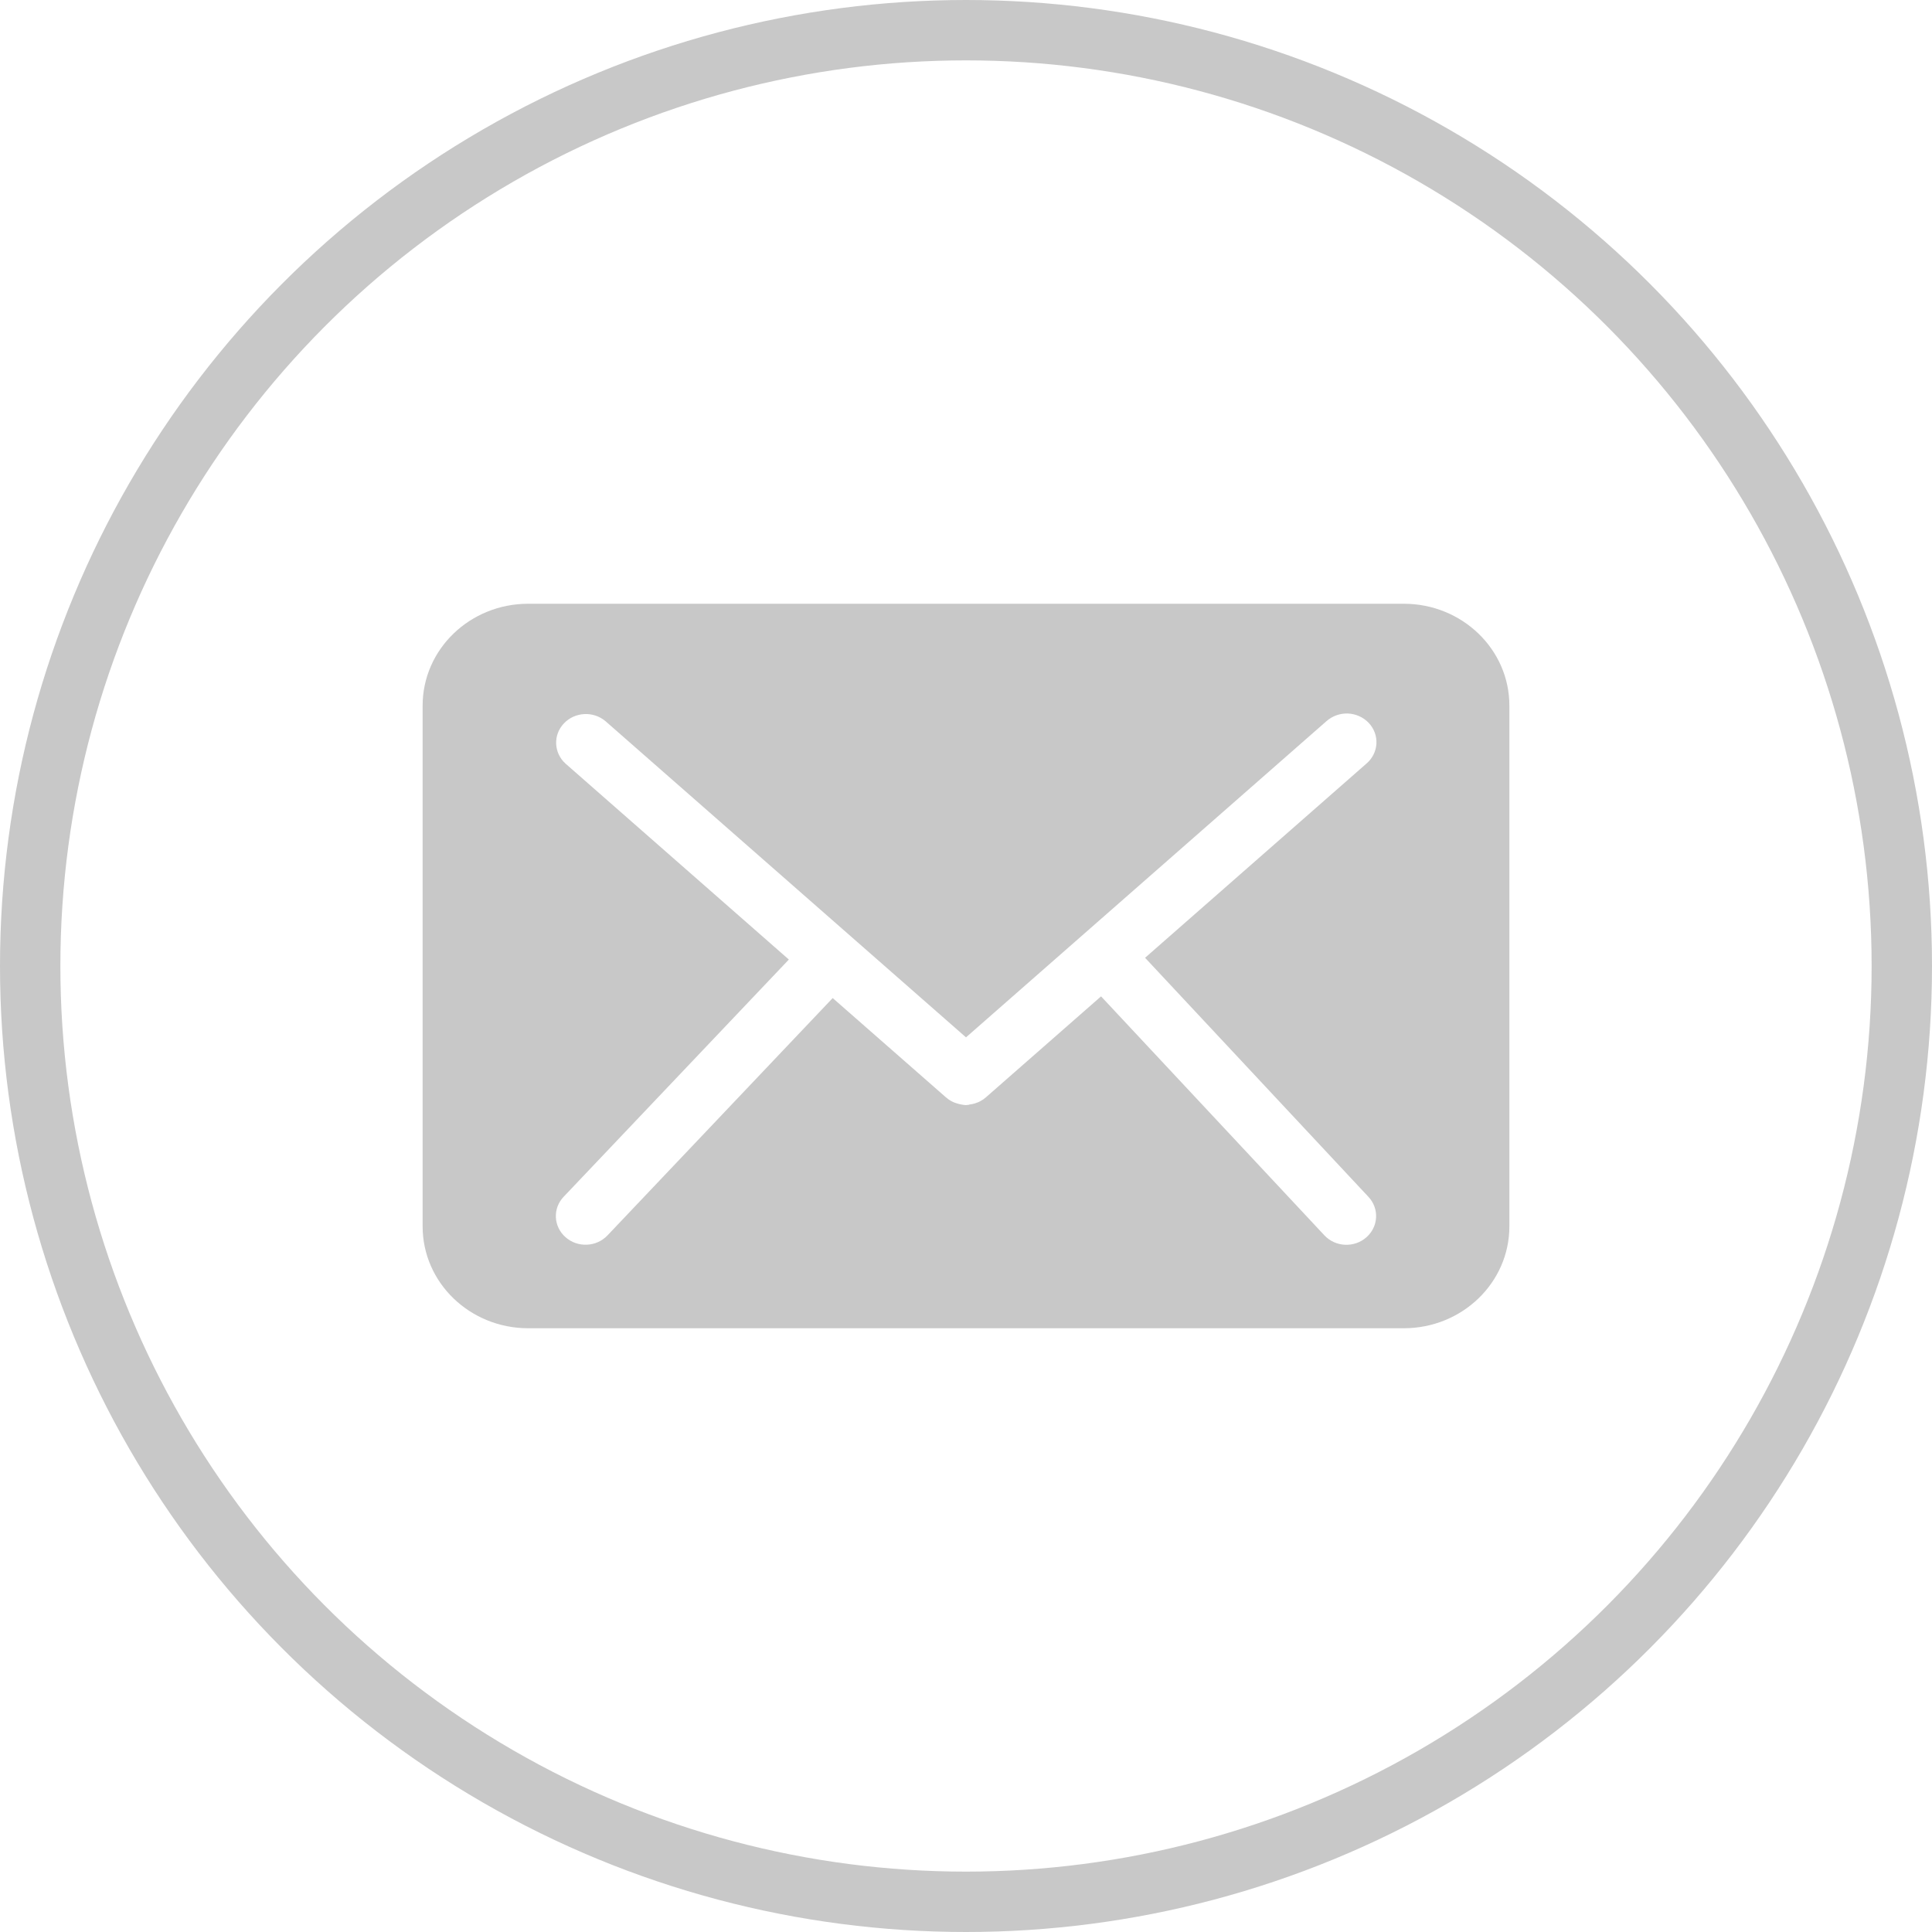
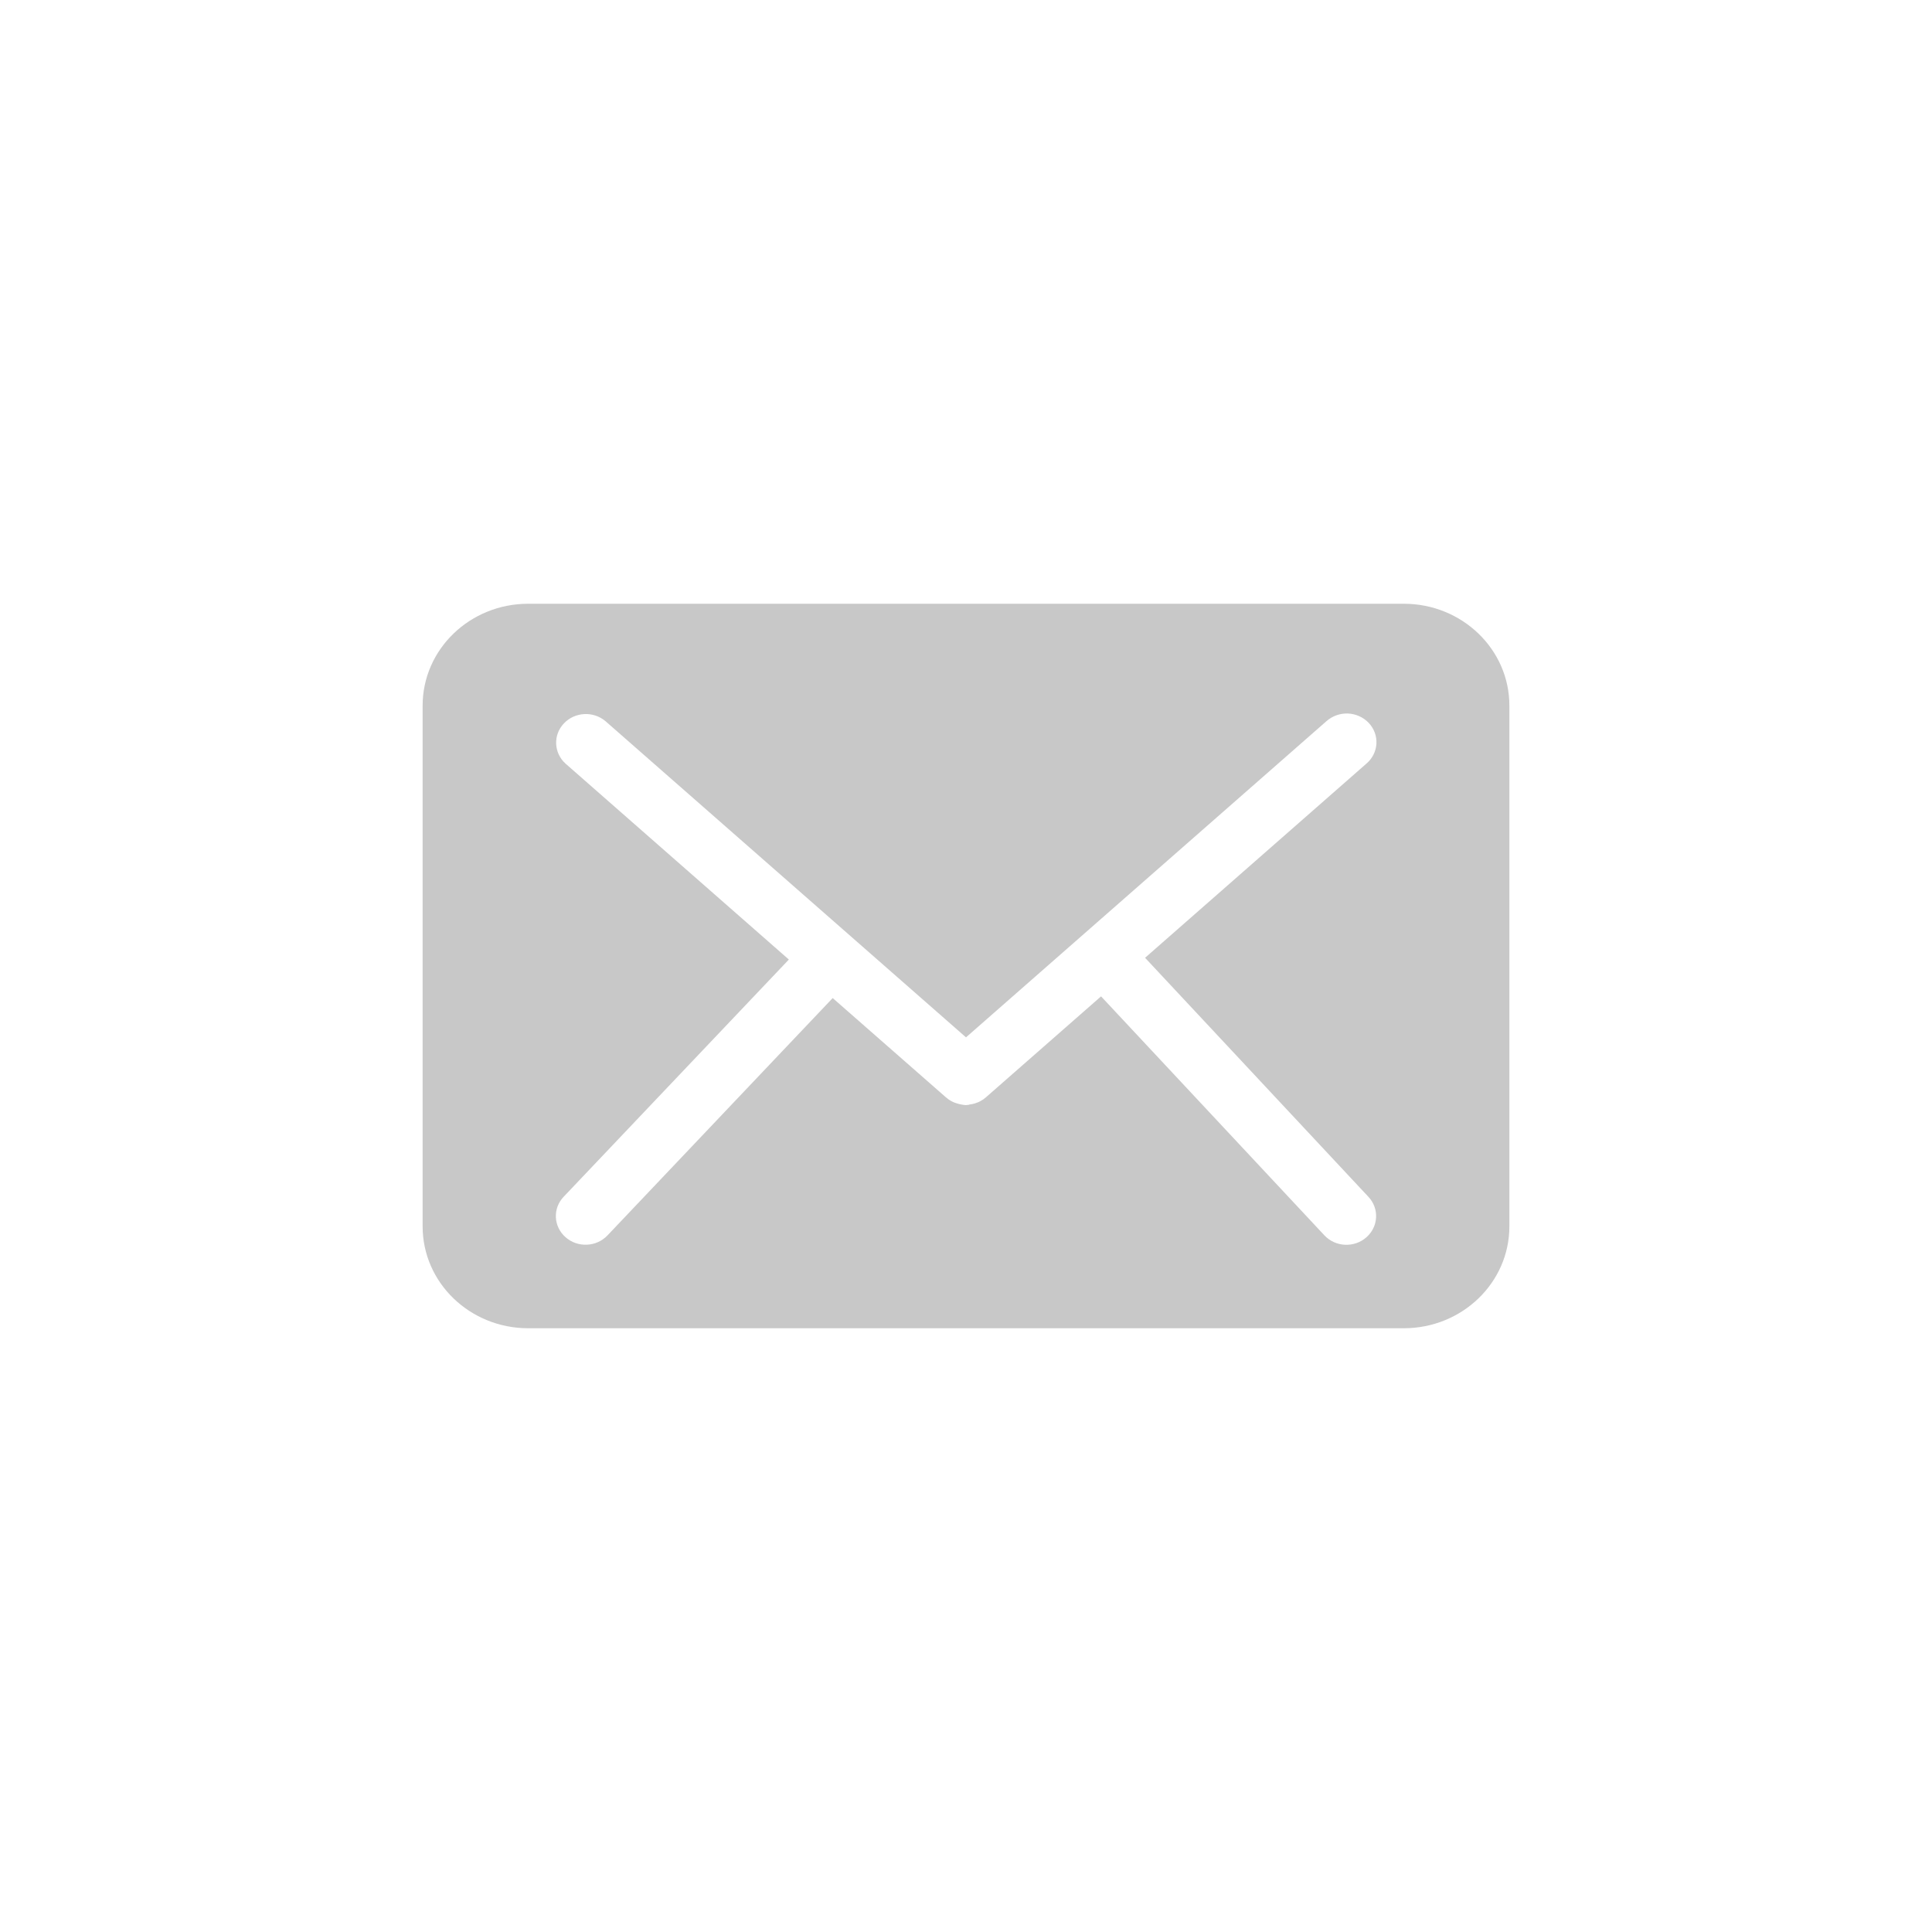
<svg xmlns="http://www.w3.org/2000/svg" width="32px" height="32px" viewBox="0 0 32 32" version="1.1">
  <title>email</title>
  <desc>Created with Sketch.</desc>
  <defs />
  <g id="Detail---Project-/-Blog-/-News" stroke="none" stroke-width="1" fill="none" fill-rule="evenodd">
    <g id="Project-Detail" transform="translate(-1102, -1695)">
      <g id="social-share" transform="translate(959, 1695)">
        <g id="email" transform="translate(143, 0)">
-           <circle id="Oval-4" stroke="#C8C8C8" cx="16" cy="16" r="15.5" />
          <path d="M25,11.687 C25,10.755 24.217,10 23.251,10 L8.749,10 C7.783,10 7,10.755 7,11.687 L7,20.313 C7,21.245 7.783,22 8.749,22 L23.251,22 C24.217,22 25,21.245 25,20.313 L25,11.687 Z M22.63,20.495 C22.429,20.671 22.118,20.656 21.936,20.461 L18.237,16.503 L16.33,18.175 L16.328,18.177 C16.322,18.181 16.317,18.185 16.312,18.189 C16.307,18.193 16.297,18.201 16.29,18.207 L16.271,18.219 C16.264,18.224 16.256,18.228 16.247,18.233 L16.229,18.243 L16.204,18.255 L16.186,18.262 L16.157,18.272 L16.141,18.278 C16.131,18.281 16.121,18.283 16.11,18.285 L16.094,18.289 C16.083,18.291 16.072,18.293 16.059,18.294 C16.055,18.294 16.051,18.298 16.046,18.299 C16.031,18.299 16.015,18.304 15.998,18.304 C15.983,18.304 15.967,18.3 15.951,18.299 C15.946,18.299 15.942,18.296 15.937,18.296 C15.926,18.296 15.915,18.291 15.902,18.29 L15.886,18.286 C15.876,18.283 15.866,18.281 15.856,18.278 L15.838,18.272 L15.811,18.263 L15.792,18.255 L15.767,18.243 L15.749,18.233 C15.741,18.229 15.733,18.224 15.726,18.219 L15.707,18.207 C15.7,18.201 15.692,18.195 15.685,18.189 C15.678,18.183 15.674,18.181 15.669,18.176 L15.666,18.174 L13.792,16.531 L10.062,20.462 C9.878,20.656 9.567,20.669 9.367,20.492 C9.166,20.315 9.152,20.015 9.336,19.822 L13.066,15.893 L9.367,12.648 C9.171,12.47 9.158,12.174 9.34,11.982 C9.521,11.79 9.829,11.774 10.03,11.946 L16,17.182 L21.969,11.946 C22.066,11.86 22.194,11.813 22.326,11.818 C22.457,11.824 22.581,11.879 22.67,11.973 C22.759,12.067 22.805,12.192 22.798,12.319 C22.79,12.445 22.731,12.564 22.632,12.648 L18.966,15.864 L22.667,19.825 C22.848,20.019 22.832,20.319 22.63,20.495 L22.63,20.495 Z" id="Page-1" fill="#C8C8C8" />
        </g>
      </g>
    </g>
  </g>
</svg>